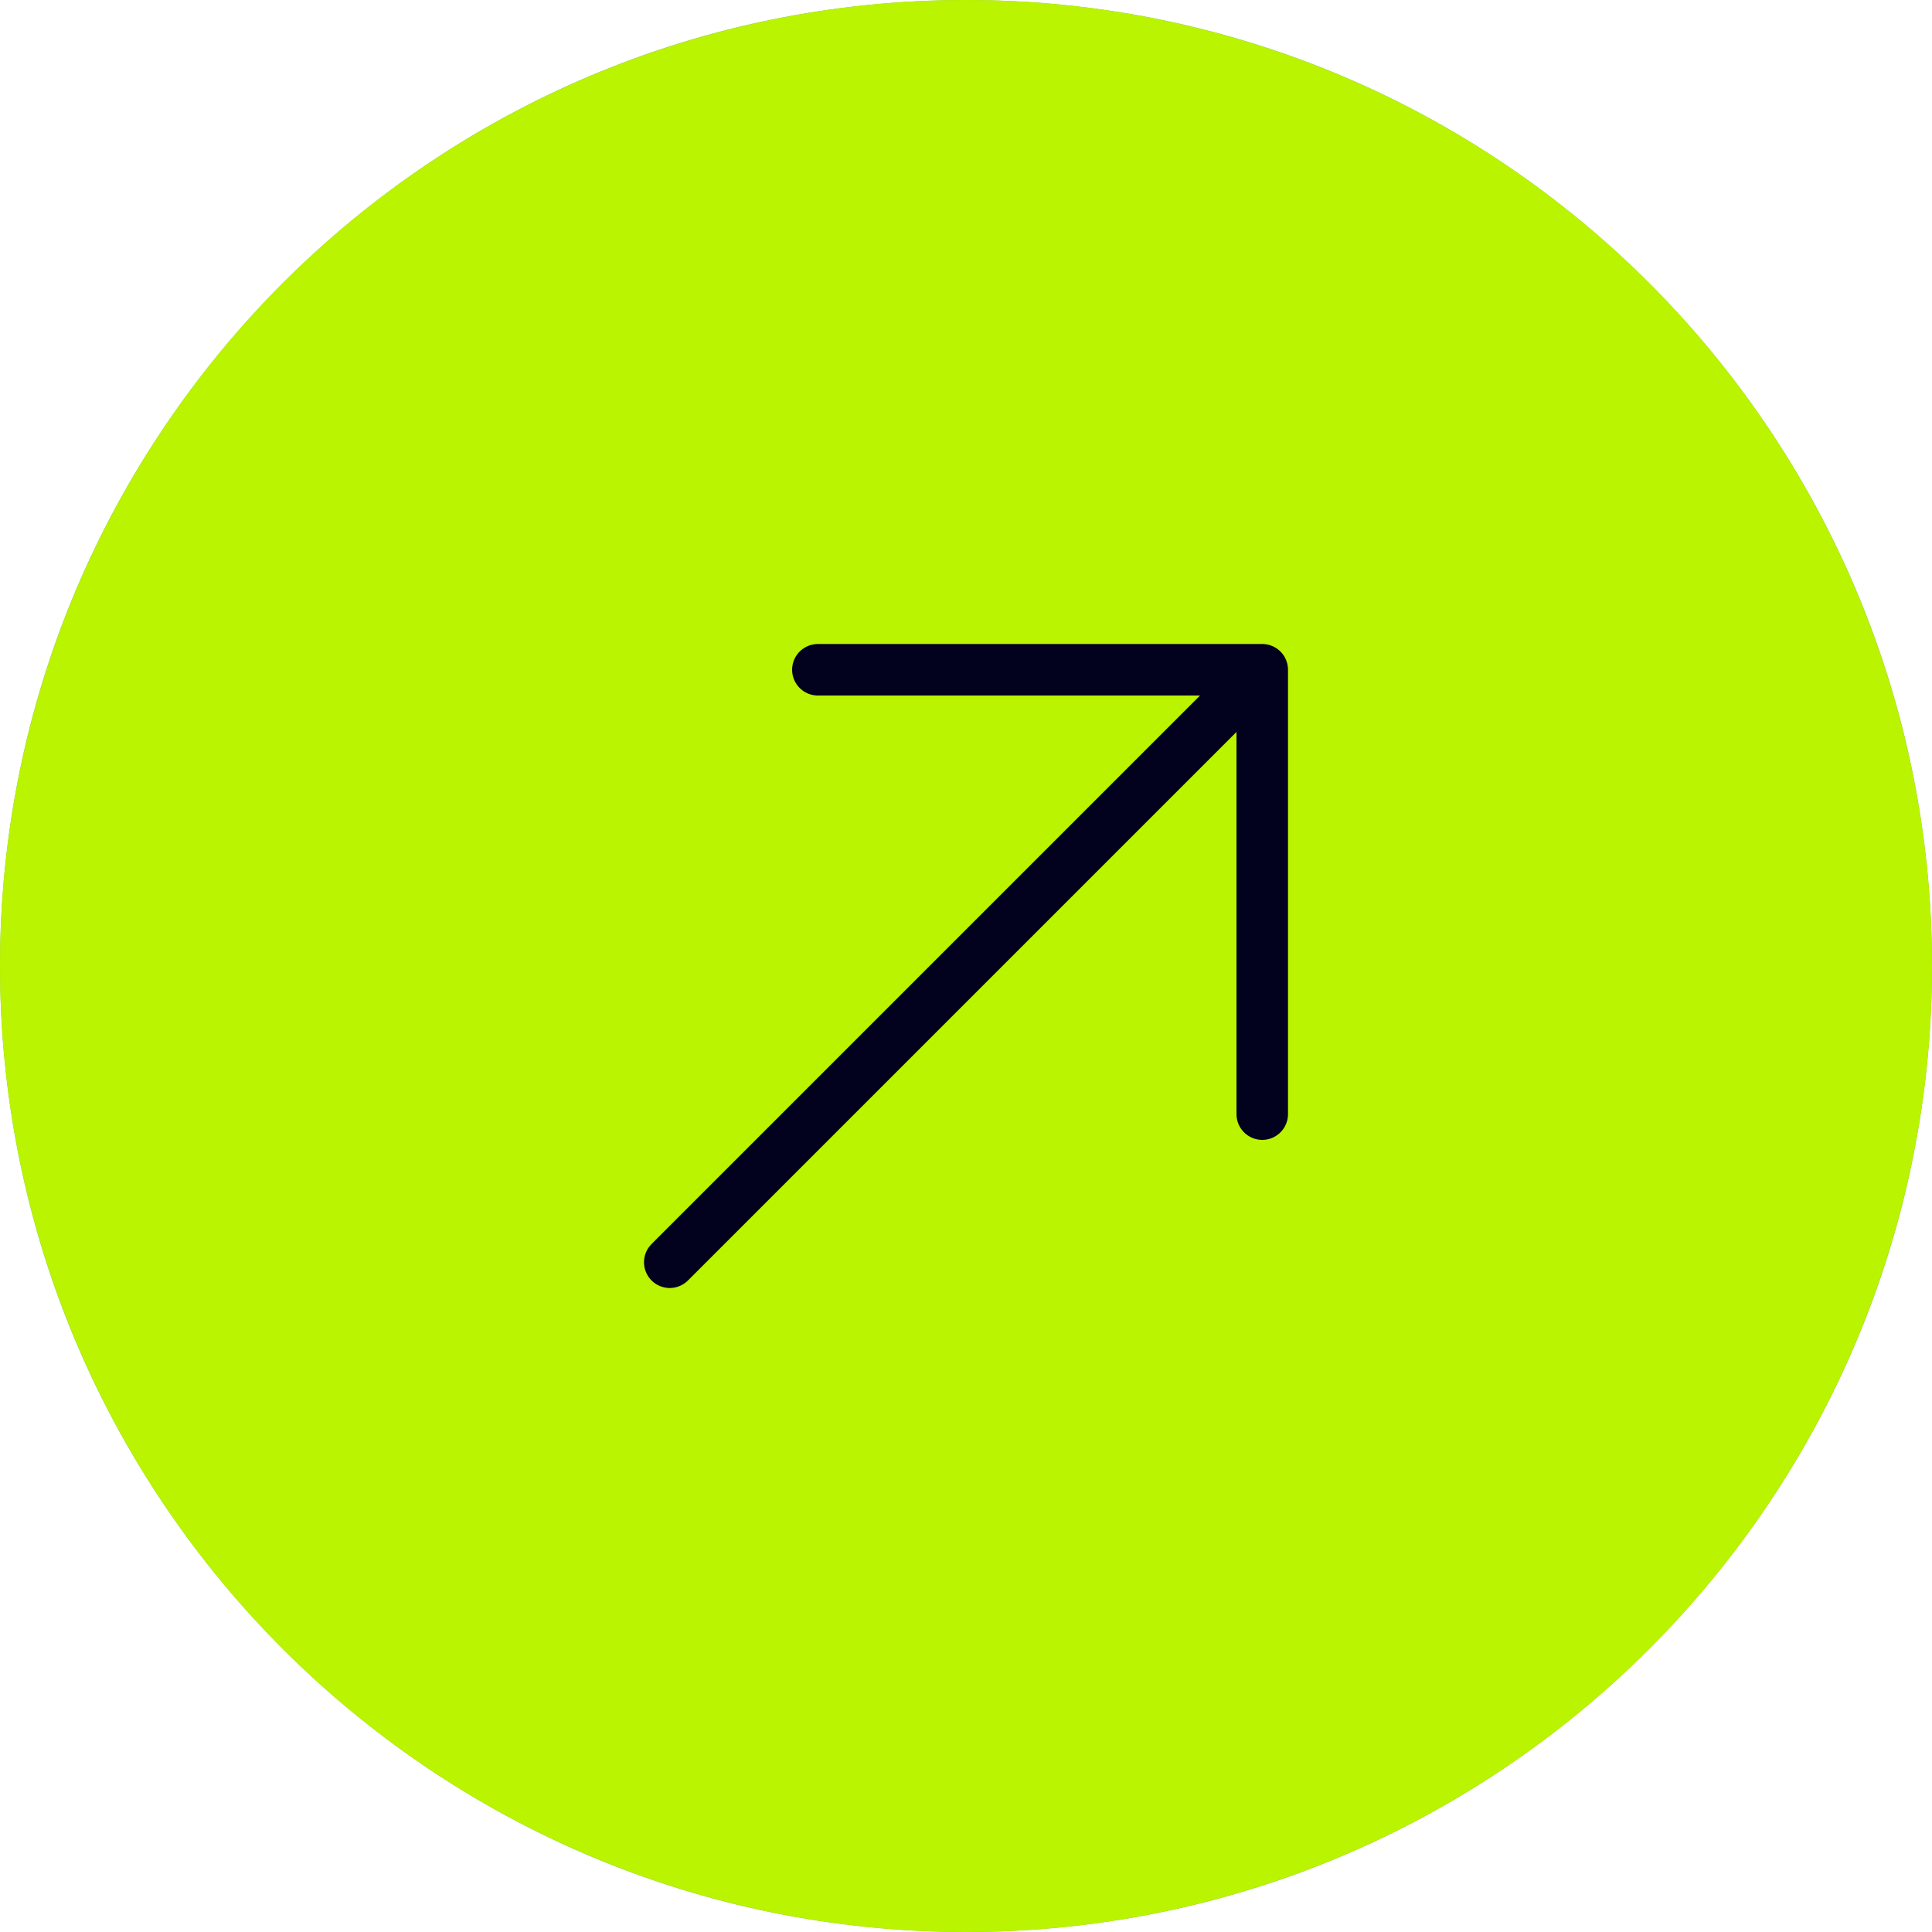
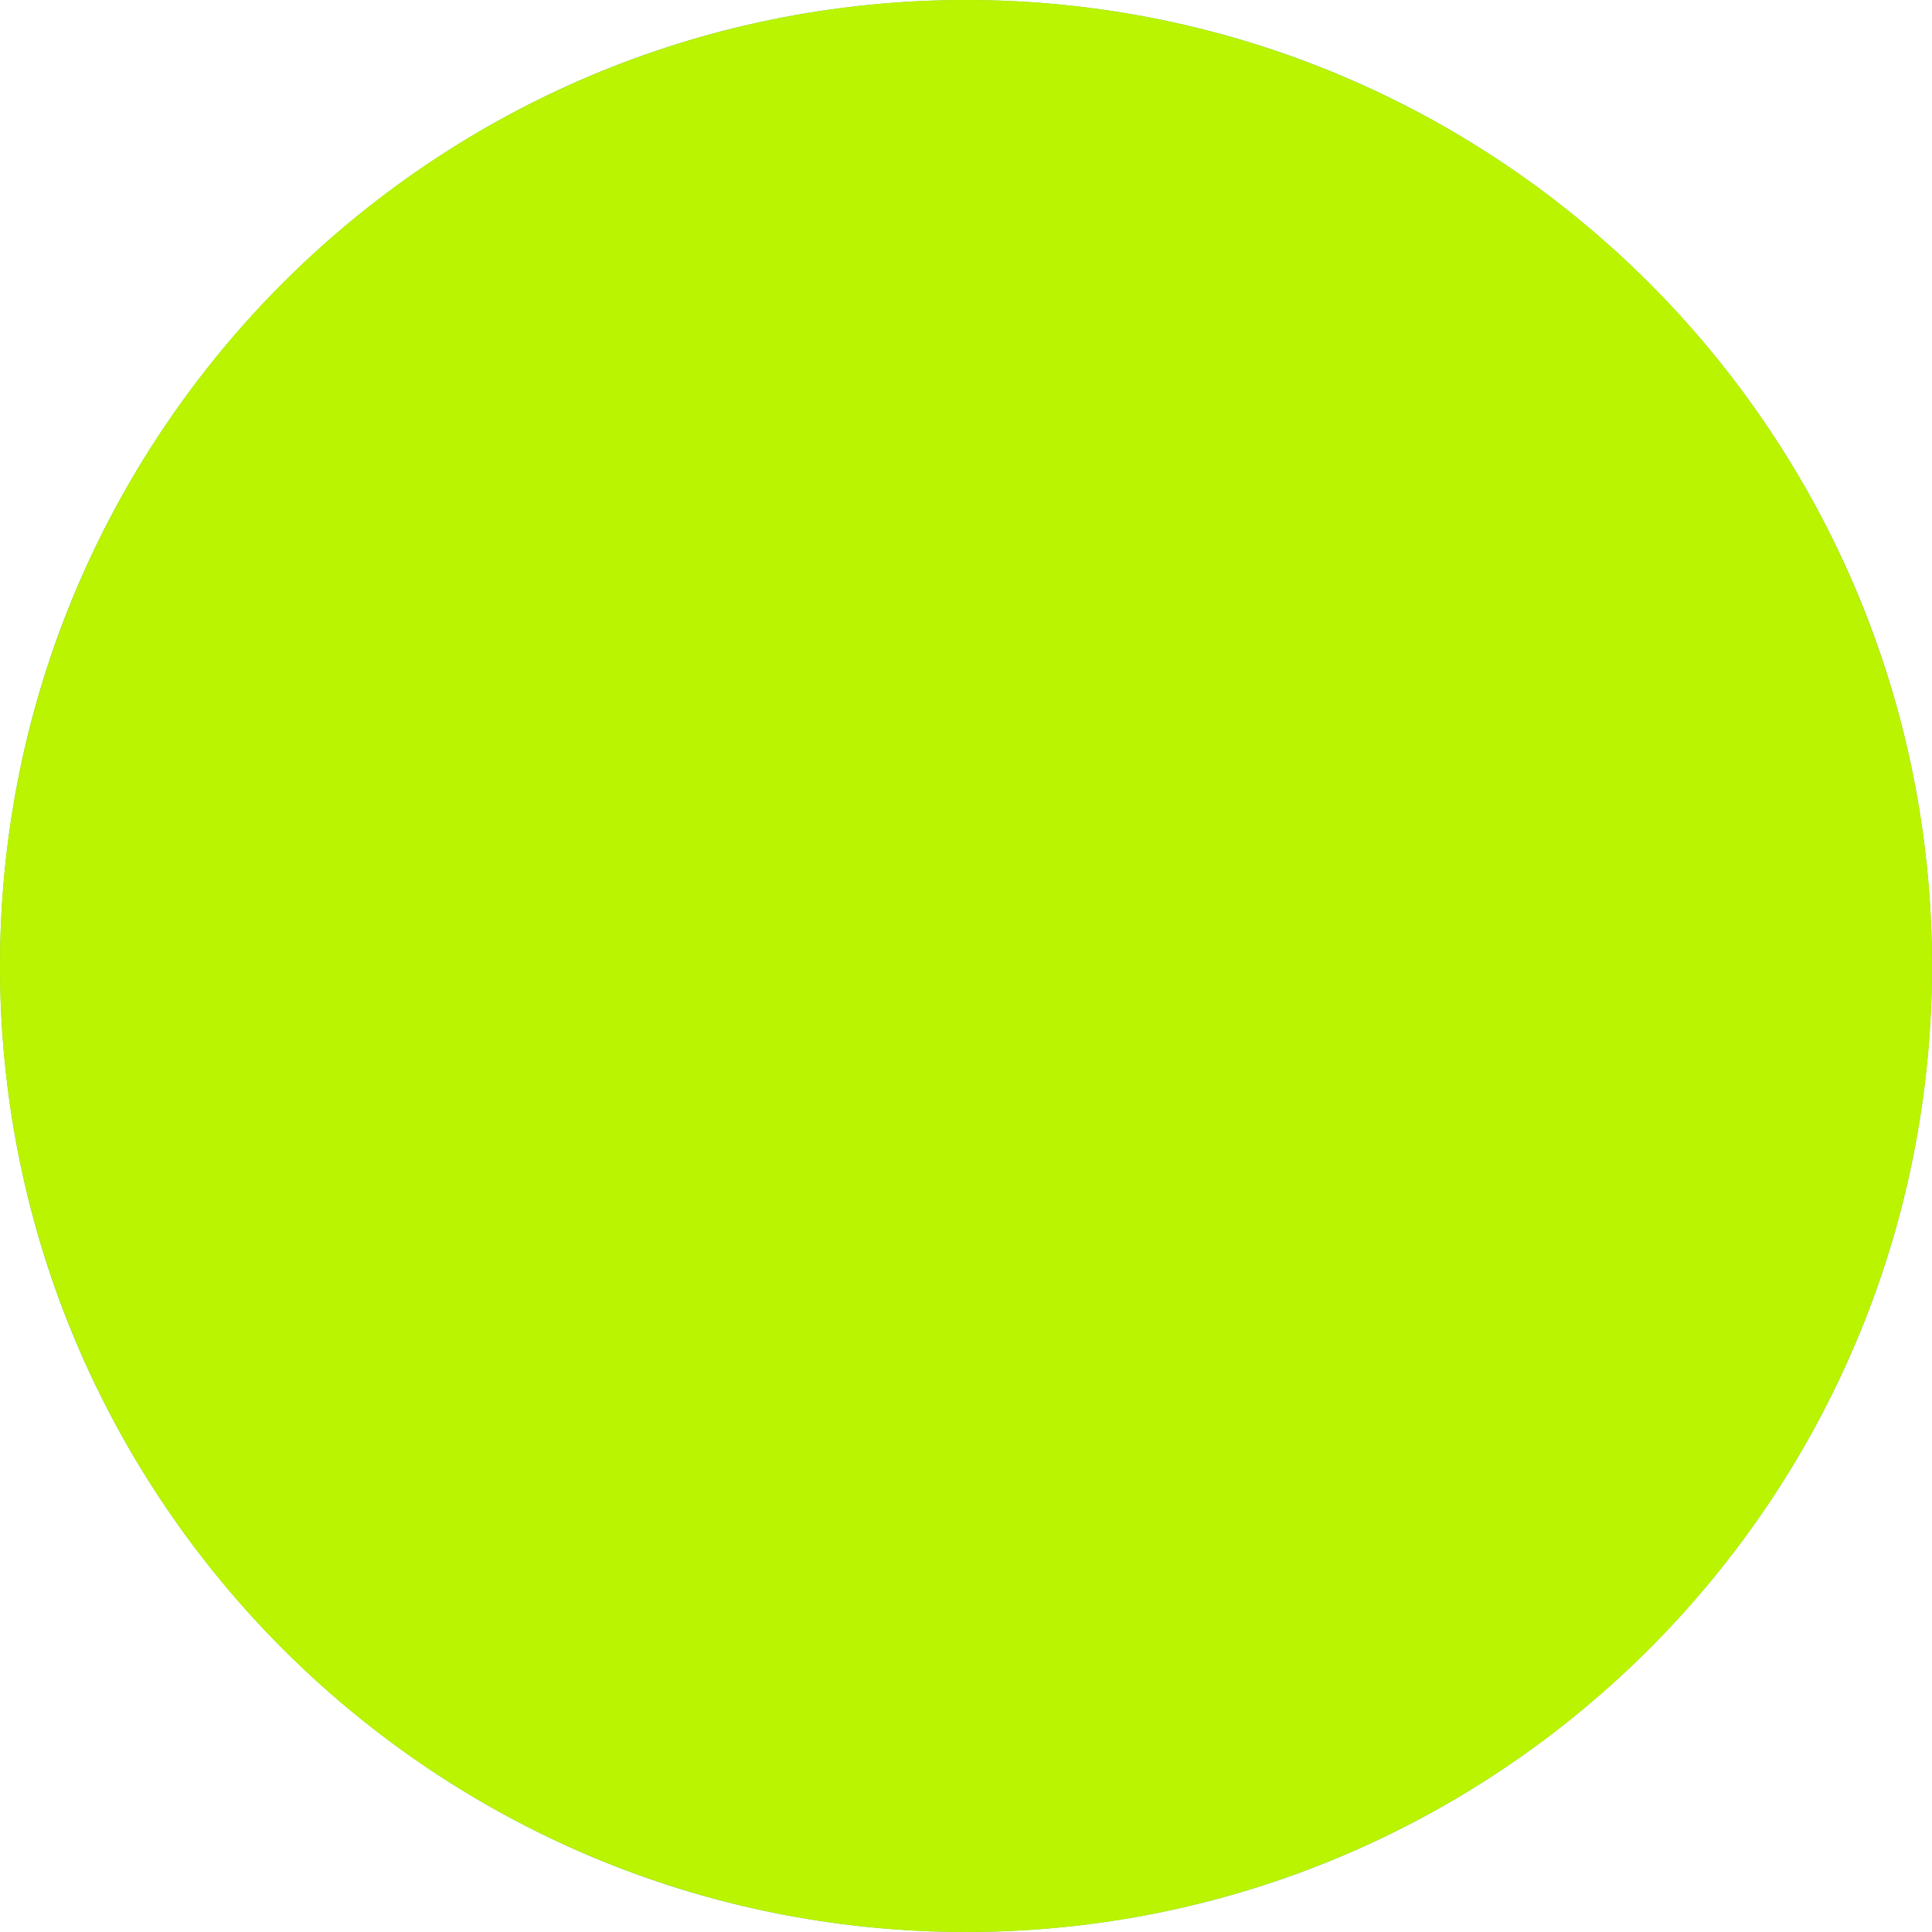
<svg xmlns="http://www.w3.org/2000/svg" width="75" height="75" viewBox="0 0 75 75" fill="none">
  <g clip-path="url(#clip0_58_910)">
    <path d="M37.5 0.5C57.934 0.5 74.5 17.066 74.5 37.5C74.5 57.934 57.934 74.5 37.5 74.5C17.066 74.5 0.5 57.934 0.5 37.5C0.5 17.066 17.066 0.5 37.5 0.5Z" stroke="#86C846" />
    <circle cx="37.5" cy="37.5" r="37.5" fill="#BAF400" />
-     <path d="M26 49L49 26M49 26H31.75M49 26V43.25" stroke="#02021E" stroke-width="2" stroke-linecap="round" stroke-linejoin="round" />
  </g>
  <defs>
    <clipPath id="clip0_58_910">
      <rect width="75" height="75" fill="white" />
    </clipPath>
  </defs>
</svg>